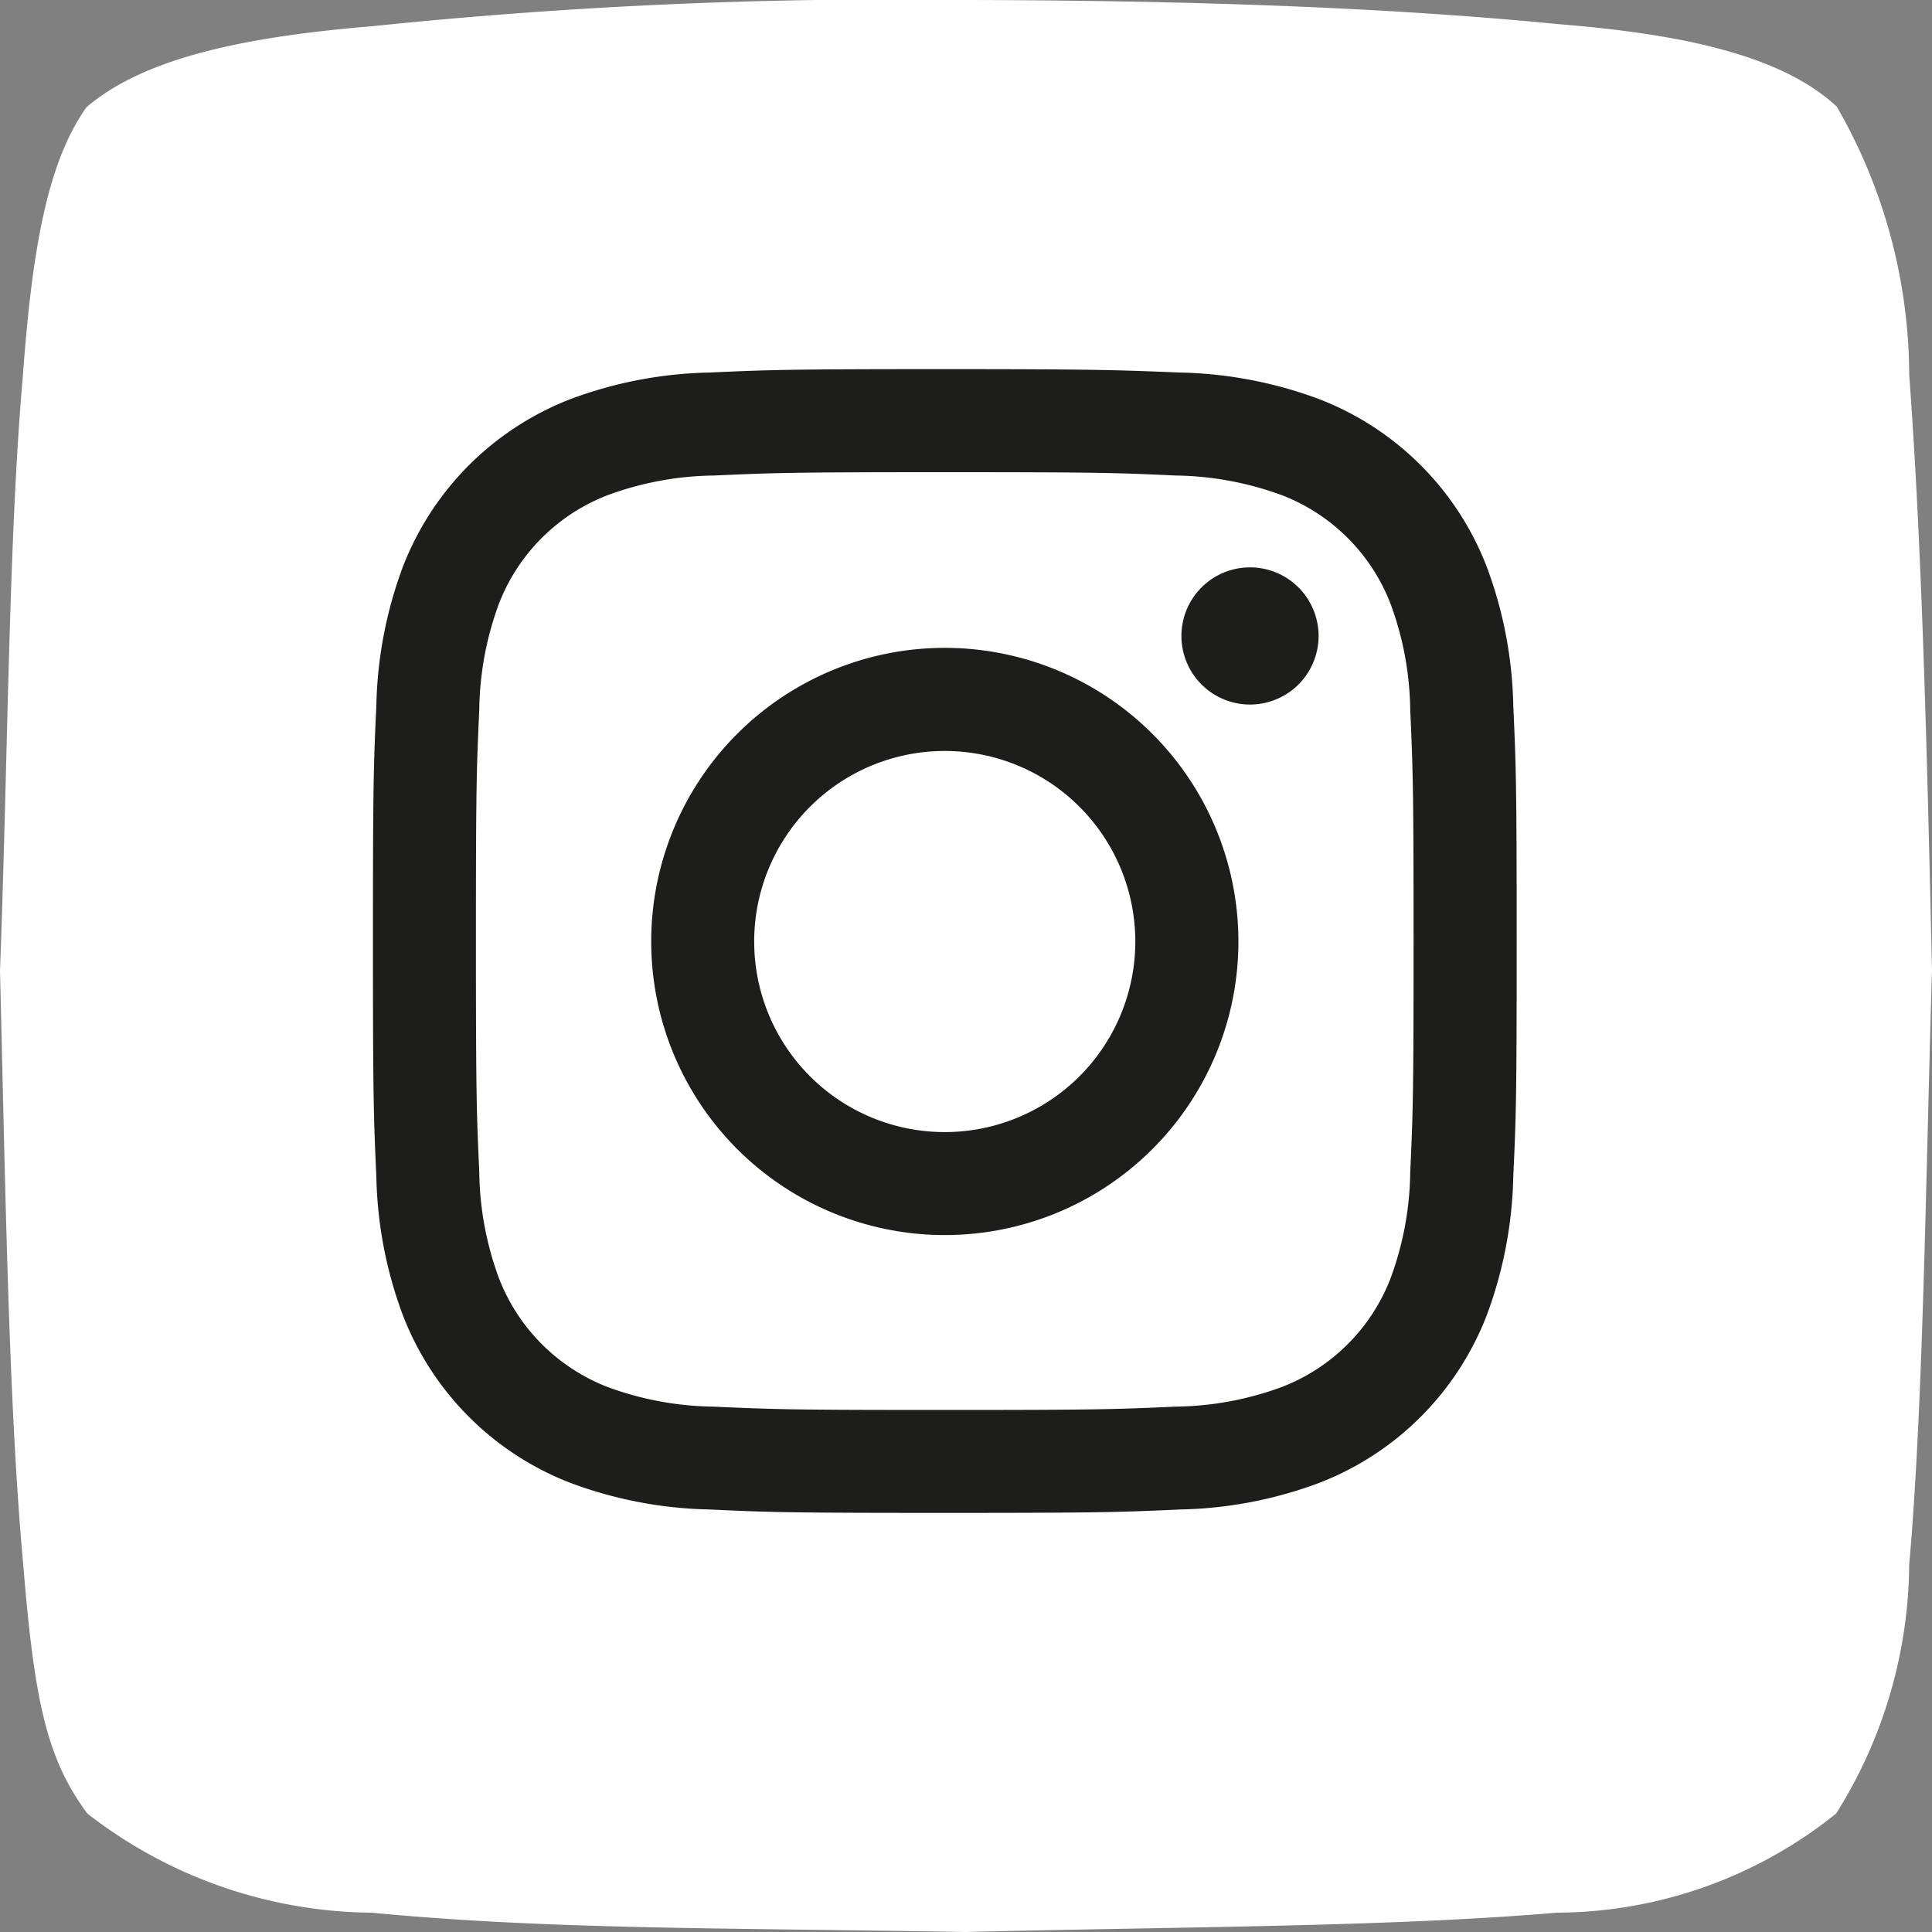
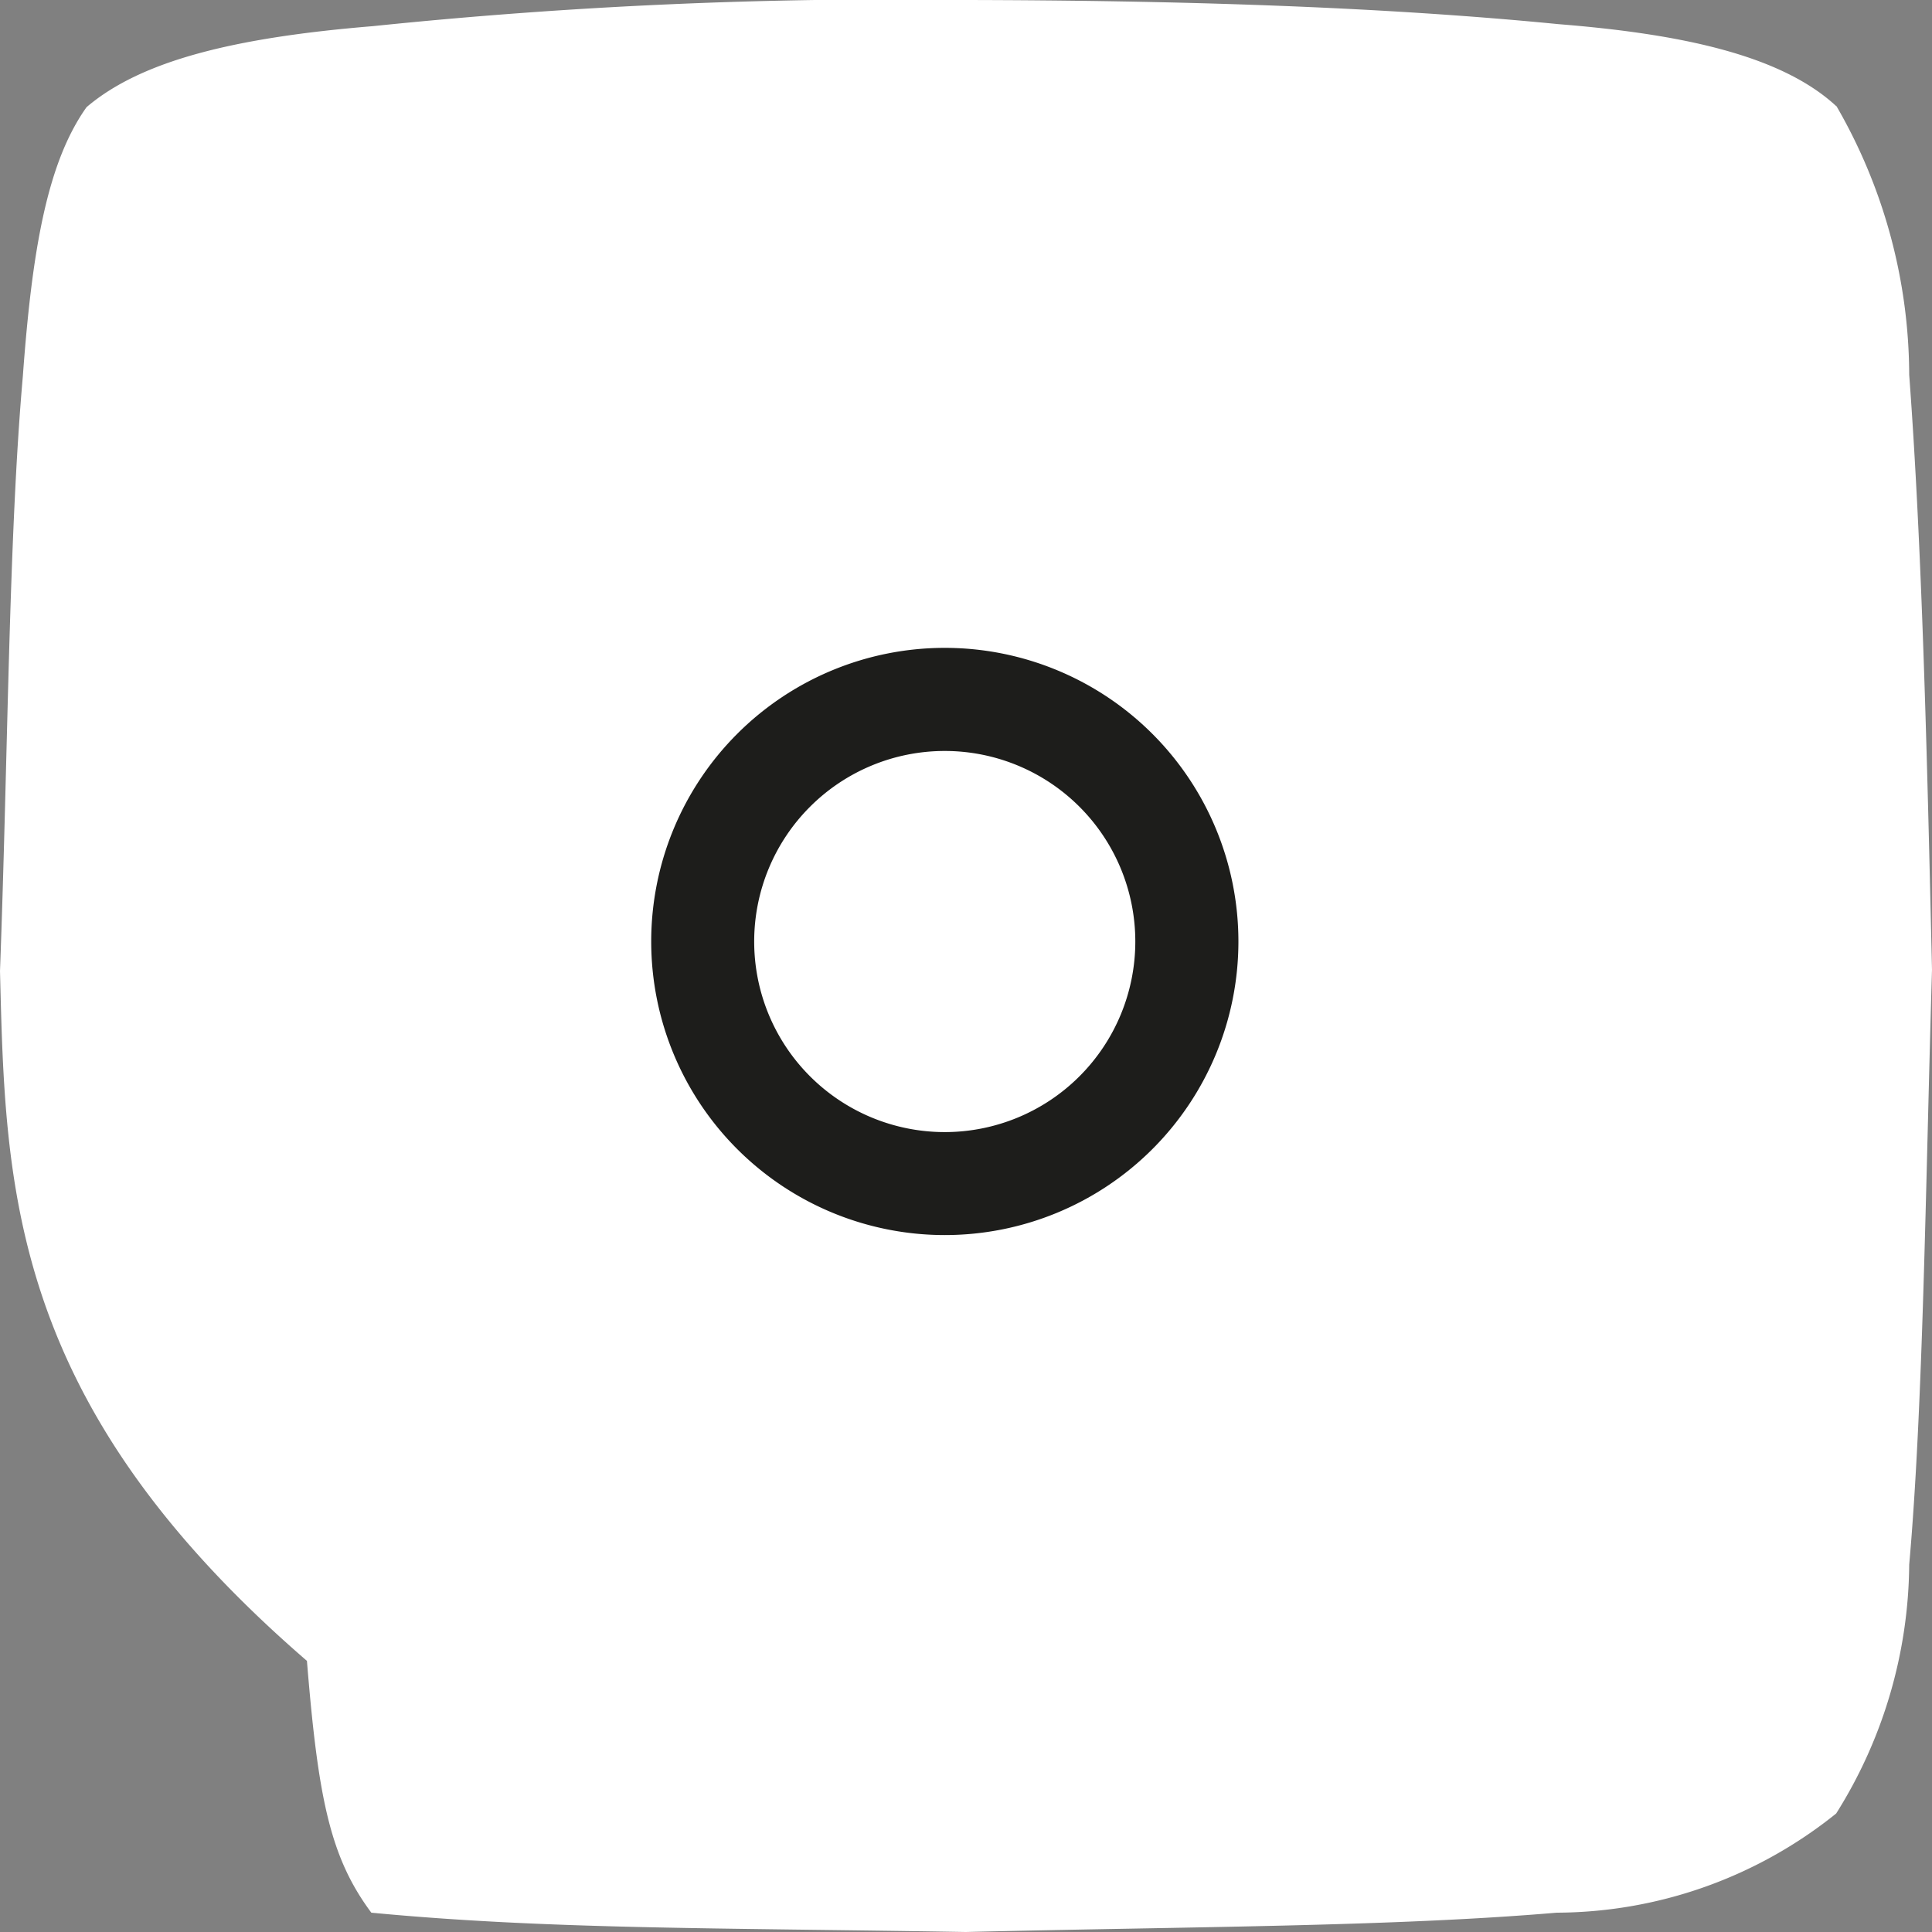
<svg xmlns="http://www.w3.org/2000/svg" id="Instagram" width="30" height="30.005" viewBox="0 0 30 30.005">
  <rect x="0" y="0" width="30" height="30.005" fill="#808080" stroke="none" />
  <defs>
    <clipPath id="clip-path">
      <rect id="Rectangle_11" data-name="Rectangle 11" width="30" height="30.006" fill="none" />
    </clipPath>
  </defs>
  <g id="Groupe_13" data-name="Groupe 13" clip-path="url(#clip-path)">
-     <path id="Tracé_25" data-name="Tracé 25" d="M28.516,1.647a8.376,8.376,0,0,1,1.13,4.173c.2,2.686.278,5.908.354,9.238-.1,3.392-.139,6.813-.354,9.238a7.353,7.353,0,0,1-1.134,3.864A6.958,6.958,0,0,1,24.173,29.7c-2.553.218-5.7.216-9.177.3-3.862-.066-6.482-.038-9.23-.3a7.281,7.281,0,0,1-4.409-1.539c-.639-.858-.826-1.771-1-3.91C.133,21.787.084,18.44,0,15.077c.125-3.346.133-6.718.355-9.238C.5,3.85.74,2.514,1.344,1.664,2.191.942,3.636.583,5.792.406A78.044,78.044,0,0,1,14.992,0C18.261.006,21.4.1,24.2.375c1.889.151,3.452.476,4.313,1.273Z" transform="translate(0 0)" fill="#fff" fill-rule="evenodd" />
-     <path id="Tracé_26" data-name="Tracé 26" d="M82.491,72.9c-2.412,0-2.715.01-3.659.053a6.5,6.5,0,0,0-2.155.413,4.545,4.545,0,0,0-2.6,2.6,6.528,6.528,0,0,0-.413,2.155c-.044.945-.053,1.249-.053,3.659s.01,2.715.053,3.659a6.5,6.5,0,0,0,.413,2.155,4.54,4.54,0,0,0,2.6,2.6,6.528,6.528,0,0,0,2.155.413c.945.044,1.249.053,3.659.053s2.715-.01,3.659-.053a6.5,6.5,0,0,0,2.155-.413,4.54,4.54,0,0,0,2.6-2.6,6.528,6.528,0,0,0,.413-2.155c.044-.945.053-1.249.053-3.659s-.01-2.715-.053-3.659a6.5,6.5,0,0,0-.413-2.155,4.54,4.54,0,0,0-2.6-2.6,6.543,6.543,0,0,0-2.156-.413C85.2,72.915,84.9,72.9,82.49,72.9Zm0,1.6c2.371,0,2.651.009,3.589.052a4.957,4.957,0,0,1,1.647.306,2.941,2.941,0,0,1,1.685,1.685,4.914,4.914,0,0,1,.306,1.649c.042.936.052,1.217.052,3.589s-.009,2.651-.052,3.589a4.91,4.91,0,0,1-.306,1.649,2.941,2.941,0,0,1-1.685,1.685,4.916,4.916,0,0,1-1.649.306c-.936.042-1.217.052-3.589.052s-2.652-.009-3.589-.052a4.913,4.913,0,0,1-1.649-.306,2.951,2.951,0,0,1-1.683-1.687,4.914,4.914,0,0,1-.306-1.649c-.042-.936-.052-1.217-.052-3.589s.009-2.651.052-3.589a4.911,4.911,0,0,1,.306-1.649,2.943,2.943,0,0,1,1.685-1.683,4.914,4.914,0,0,1,1.649-.306c.936-.042,1.217-.052,3.589-.052" transform="translate(-67.82 -67.168)" fill="#1d1d1b" />
+     <path id="Tracé_25" data-name="Tracé 25" d="M28.516,1.647a8.376,8.376,0,0,1,1.13,4.173c.2,2.686.278,5.908.354,9.238-.1,3.392-.139,6.813-.354,9.238a7.353,7.353,0,0,1-1.134,3.864A6.958,6.958,0,0,1,24.173,29.7c-2.553.218-5.7.216-9.177.3-3.862-.066-6.482-.038-9.23-.3c-.639-.858-.826-1.771-1-3.91C.133,21.787.084,18.44,0,15.077c.125-3.346.133-6.718.355-9.238C.5,3.85.74,2.514,1.344,1.664,2.191.942,3.636.583,5.792.406A78.044,78.044,0,0,1,14.992,0C18.261.006,21.4.1,24.2.375c1.889.151,3.452.476,4.313,1.273Z" transform="translate(0 0)" fill="#fff" fill-rule="evenodd" />
    <path id="Tracé_27" data-name="Tracé 27" d="M133.034,135.3a2.959,2.959,0,1,1,2.959-2.959,2.959,2.959,0,0,1-2.959,2.959m0-7.519a4.559,4.559,0,1,0,4.56,4.559,4.56,4.56,0,0,0-4.56-4.559" transform="translate(-118.364 -117.721)" fill="#1d1d1b" />
-     <path id="Tracé_28" data-name="Tracé 28" d="M235.225,113.017a1.065,1.065,0,1,1-1.065-1.065,1.065,1.065,0,0,1,1.065,1.065" transform="translate(-214.75 -103.142)" fill="#1d1d1b" />
  </g>
</svg>